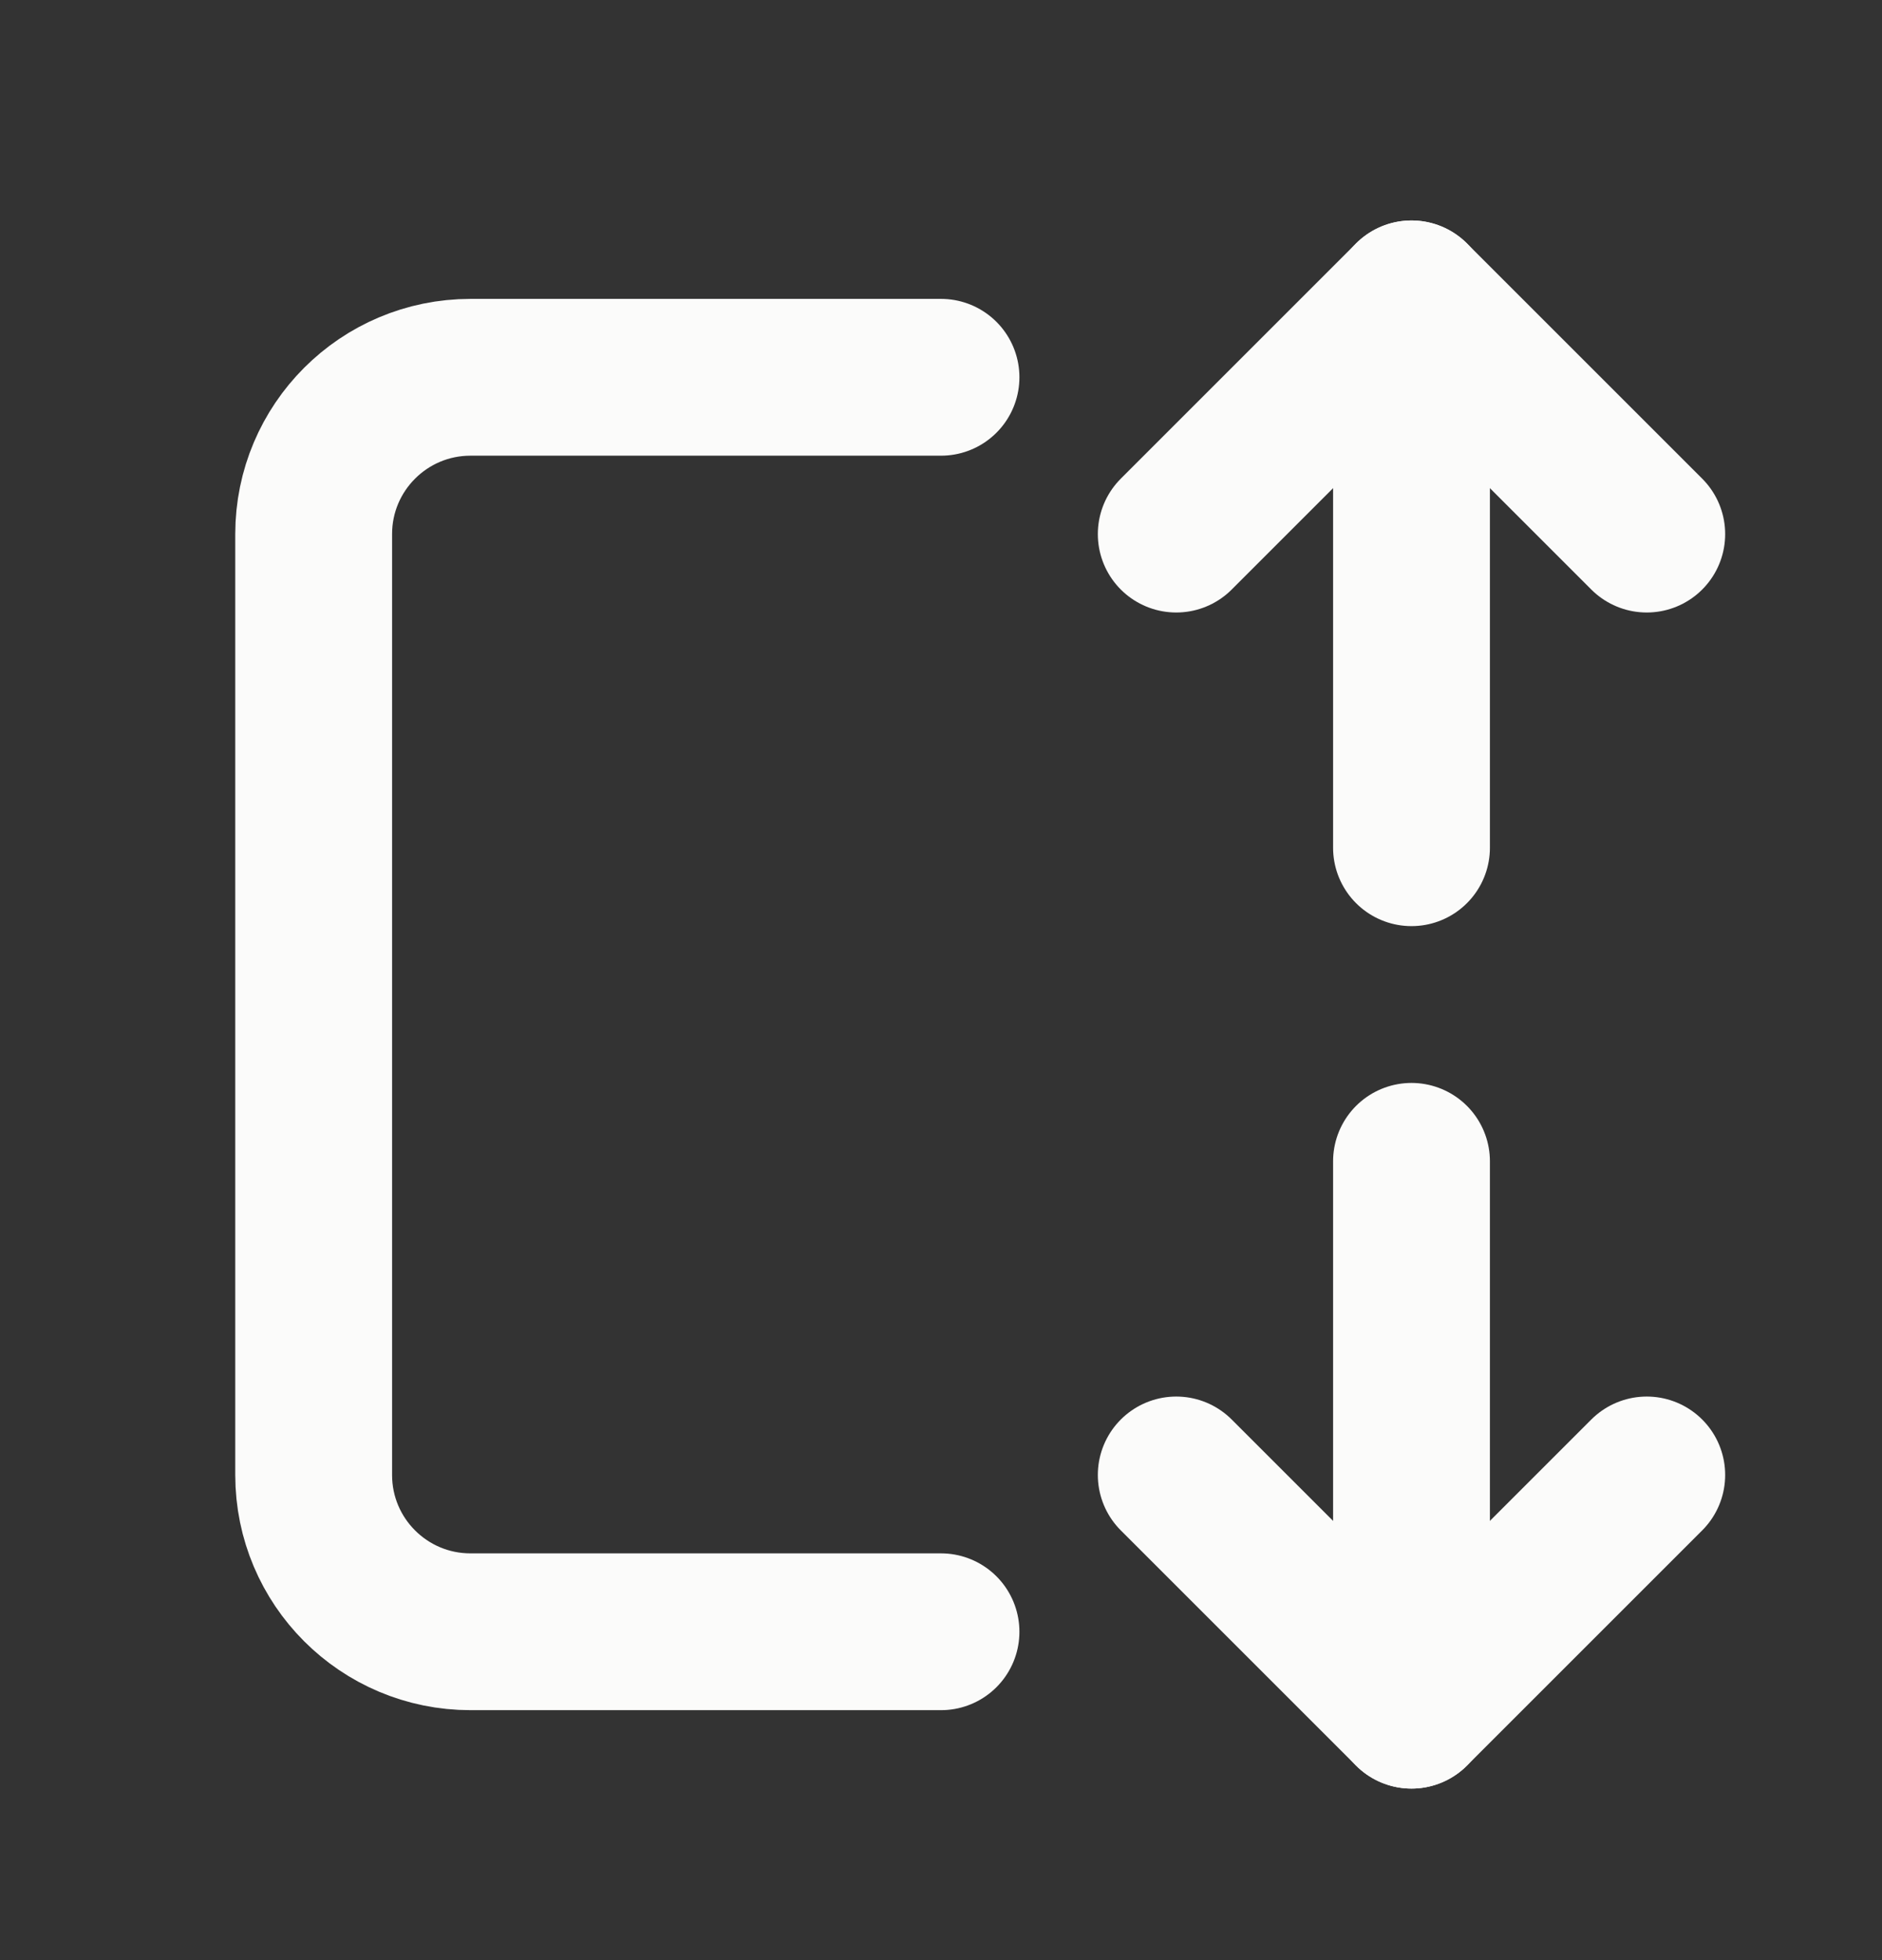
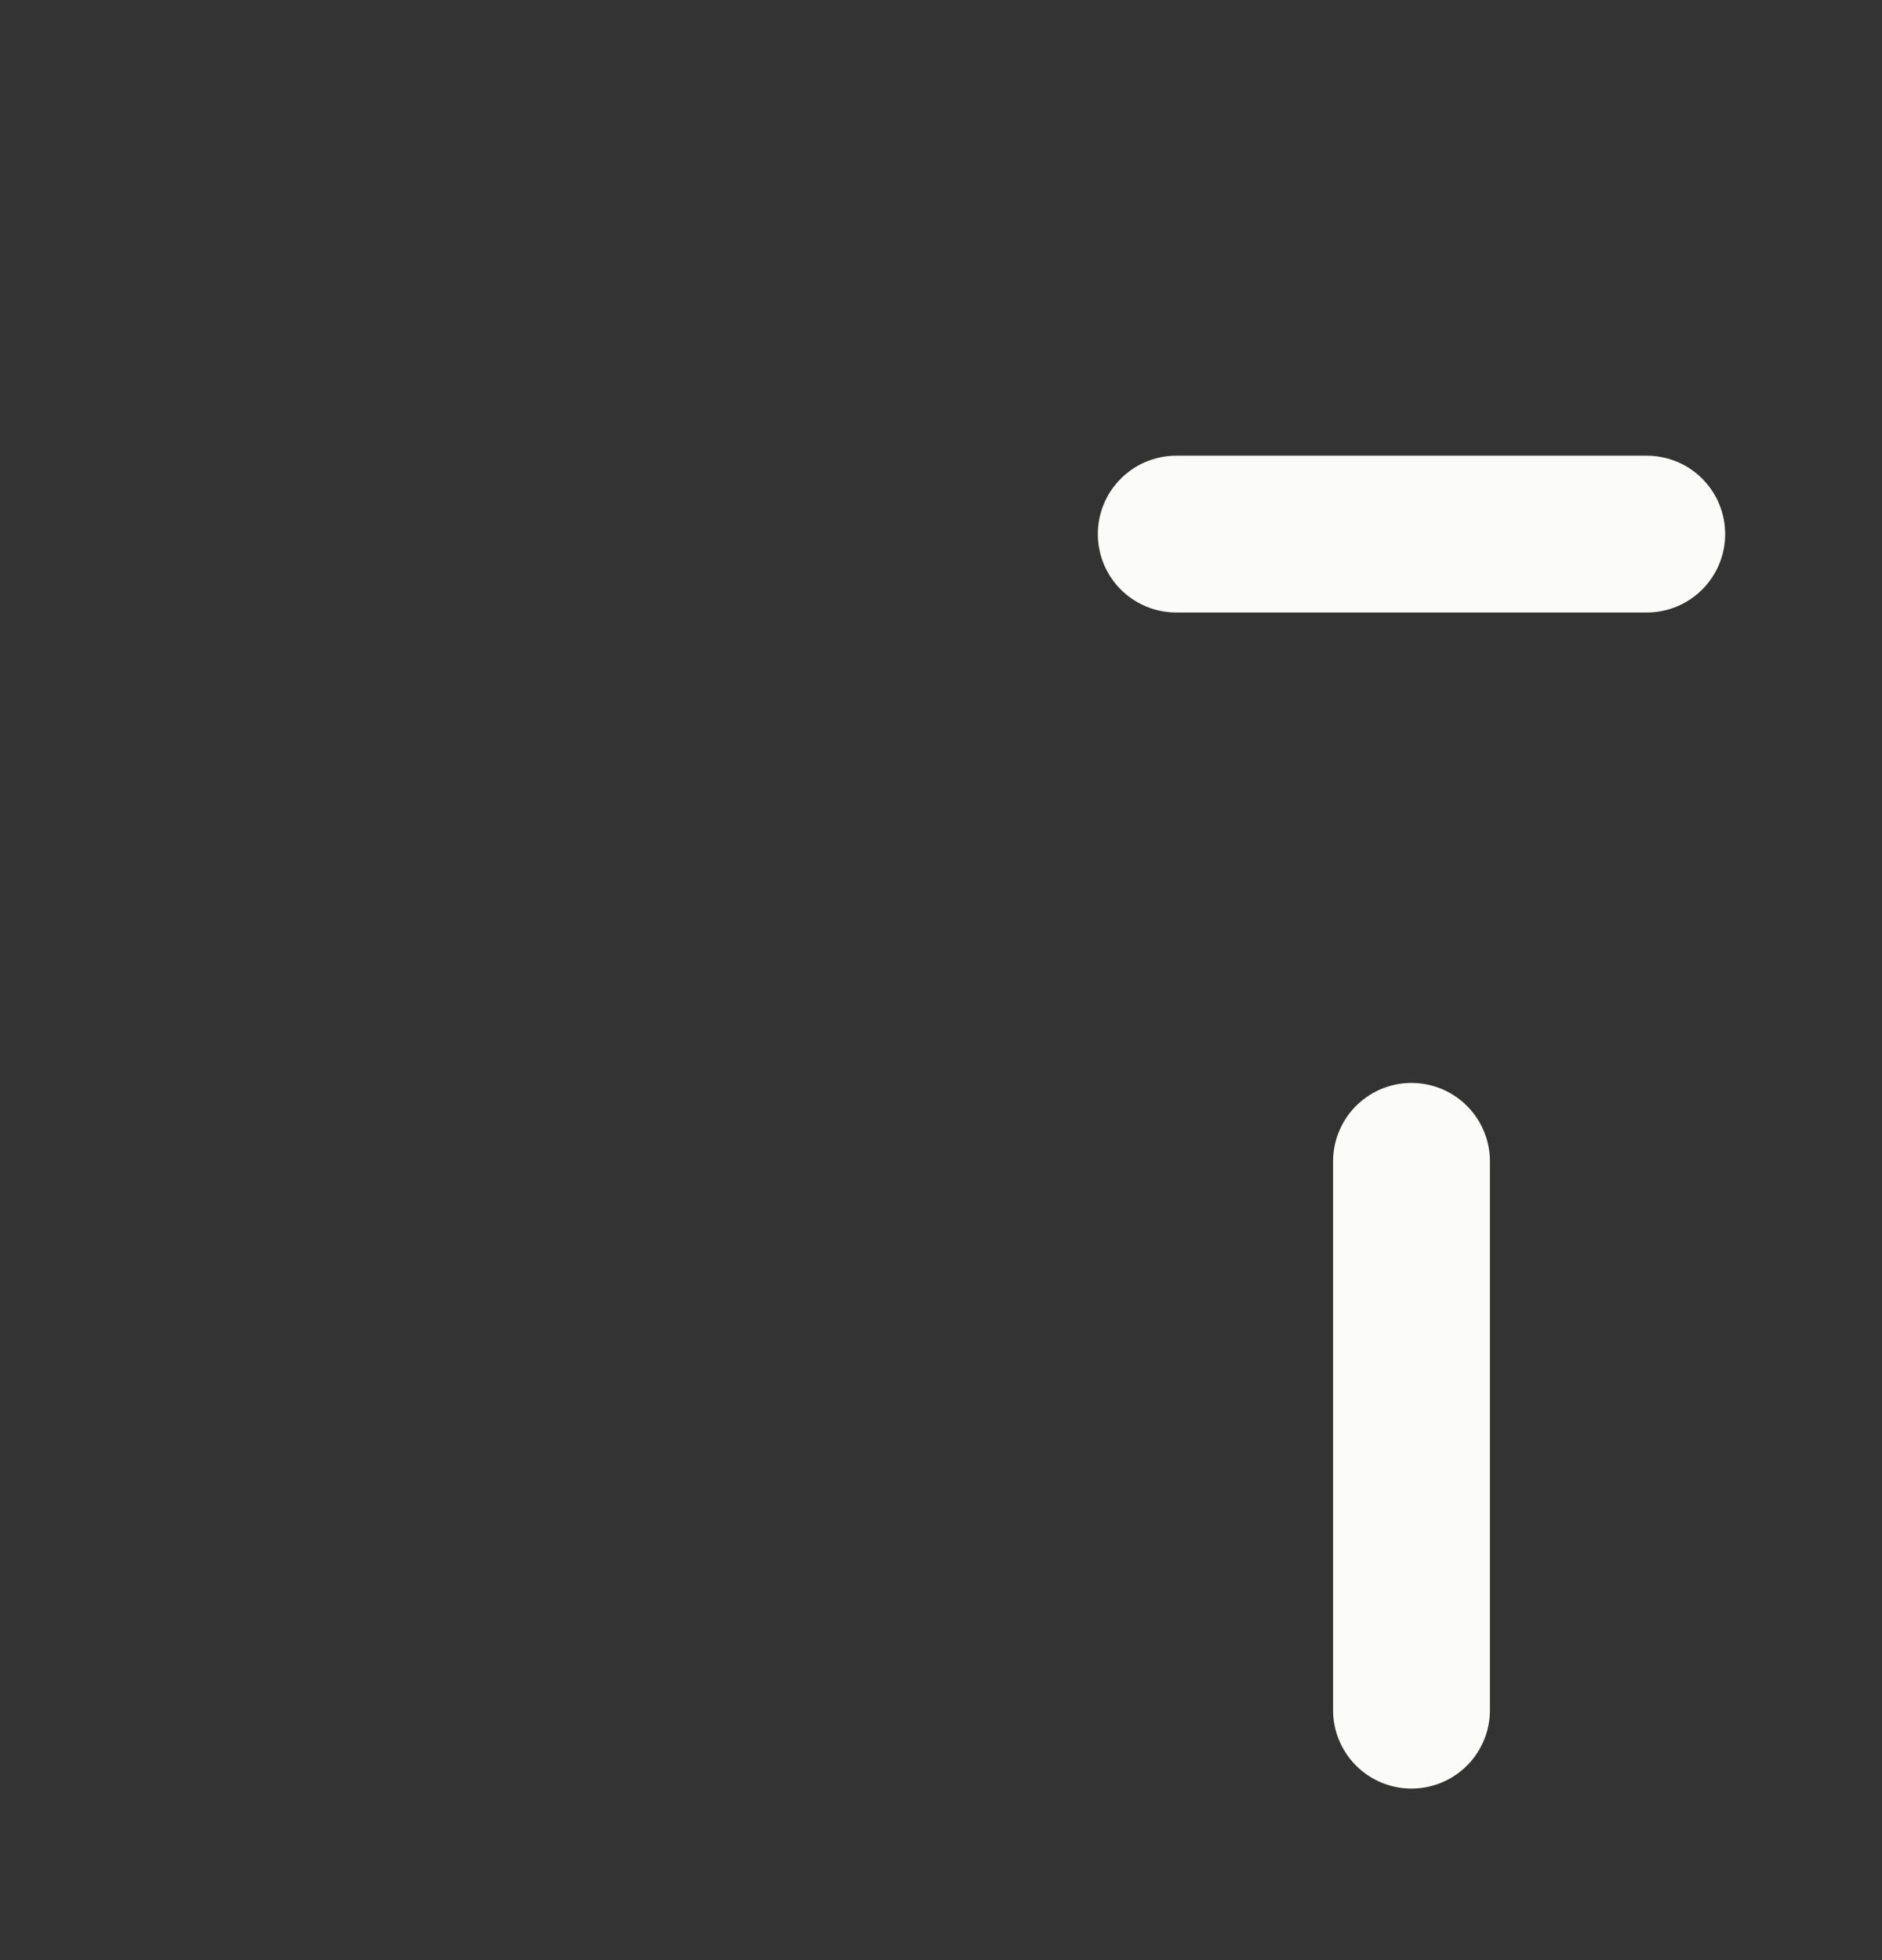
<svg xmlns="http://www.w3.org/2000/svg" width="24" height="25" viewBox="0 0 24 25" fill="none">
  <rect x="0" y="0" width="24" height="25" fill="#333333" stroke="none" />
-   <path d="M12 20.812H6C4.895 20.812 4 19.917 4 18.812V6.812C4 5.708 4.895 4.812 6 4.812H12" stroke="#FBFBFA" stroke-width="2" stroke-linecap="round" stroke-linejoin="round" />
  <path d="M18 14.812V21.812" stroke="#FBFBFA" stroke-width="2" stroke-linecap="round" stroke-linejoin="round" />
-   <path d="M18 3.812V10.812" stroke="#FBFBFA" stroke-width="2" stroke-linecap="round" stroke-linejoin="round" />
-   <path d="M15 18.812L18 21.812L21 18.812" stroke="#FBFBFA" stroke-width="2" stroke-linecap="round" stroke-linejoin="round" />
-   <path d="M15 6.812L18 3.812L21 6.812" stroke="#FBFBFA" stroke-width="2" stroke-linecap="round" stroke-linejoin="round" />
+   <path d="M15 6.812L21 6.812" stroke="#FBFBFA" stroke-width="2" stroke-linecap="round" stroke-linejoin="round" />
</svg>